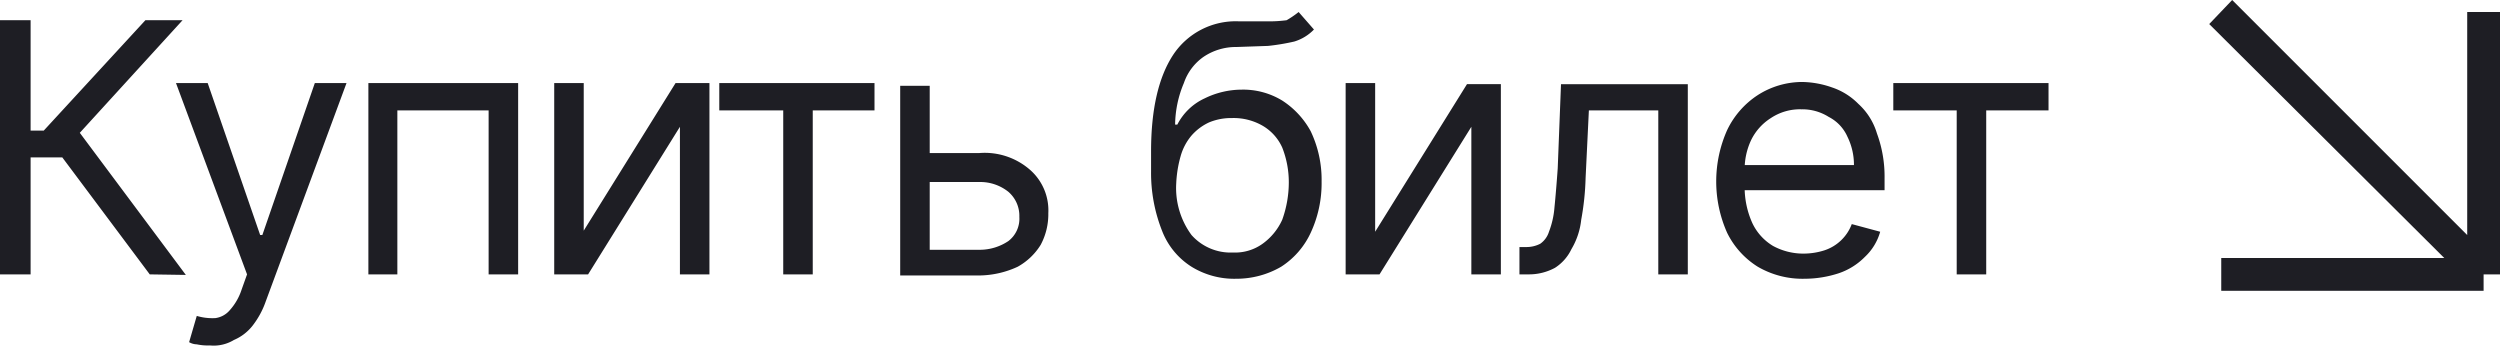
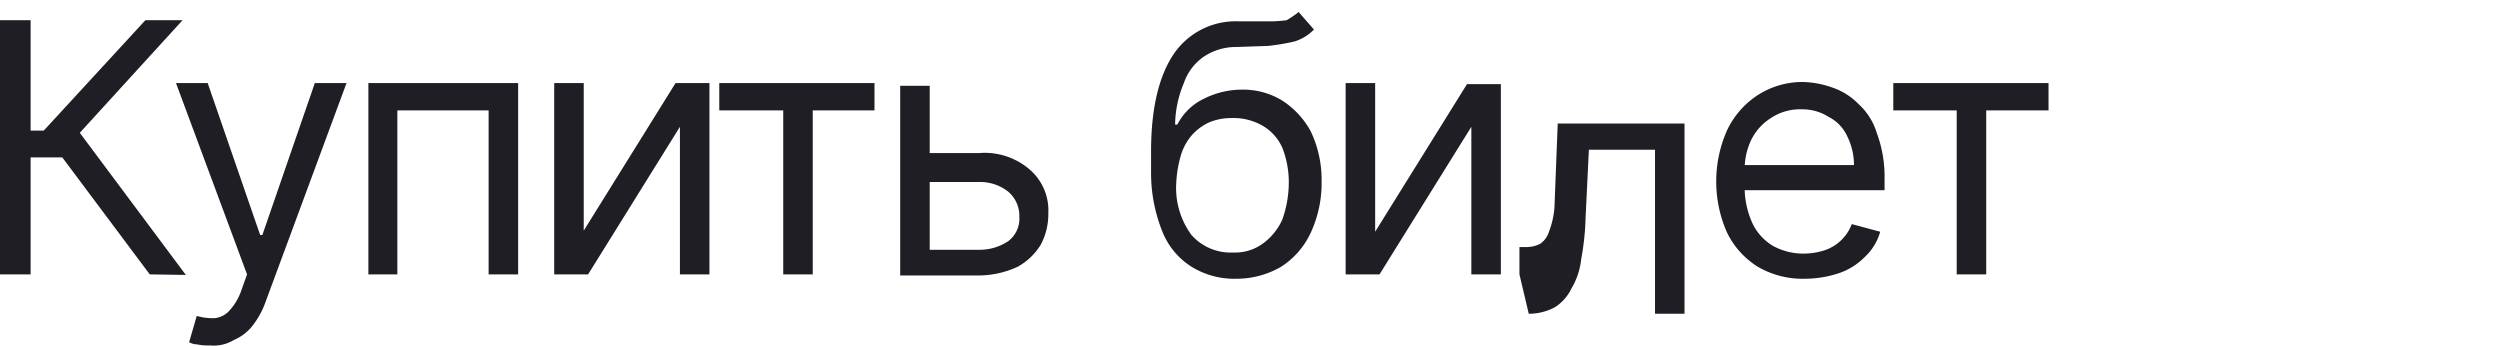
<svg xmlns="http://www.w3.org/2000/svg" id="Слой_1" data-name="Слой 1" viewBox="0 0 228.7 31.63">
-   <path d="M1819.35,1285.25l-8-10.7h-2.9v10.7h-2.8V1262h2.8v10.1h1.2l9.3-10.1h3.4l-9.4,10.3,9.7,13Zm5.5,6.5a4.87,4.87,0,0,1-1.2-.1,1.45,1.45,0,0,1-.7-.2l.7-2.4a5,5,0,0,0,1.7.2,2.09,2.09,0,0,0,1.3-.7,5.24,5.24,0,0,0,1.1-1.9l.5-1.4-6.5-17.5h2.9l4.8,13.9h.2l4.8-13.9h2.9l-7.4,20a7.76,7.76,0,0,1-1.2,2.2,4.31,4.31,0,0,1-1.7,1.3A3.57,3.57,0,0,1,1824.85,1291.75Zm14.5-6.5v-17.5h13.7v17.5h-2.7v-15H1842v15Zm19.7-4,8.4-13.5h3.1v17.5h-2.7v-13.5l-8.4,13.5h-3.1v-17.5h2.7Zm12.4-11v-2.5h14.2v2.5H1880v15h-2.7v-15Zm18.8,3.9h5a6.3,6.3,0,0,1,4.7,1.6,4.93,4.93,0,0,1,1.6,3.9,5.92,5.92,0,0,1-.7,2.9,5.74,5.74,0,0,1-2.1,2,8.53,8.53,0,0,1-3.5.8H1888V1268h2.7v15h4.6a4.7,4.7,0,0,0,2.6-.8,2.57,2.57,0,0,0,1-2.2,2.9,2.9,0,0,0-1-2.3,4.11,4.11,0,0,0-2.6-.9h-5Zm34.2-12.9,1.4,1.6a4.18,4.18,0,0,1-1.8,1.1,20,20,0,0,1-2.4.4l-2.9.1a5.29,5.29,0,0,0-3,.9,4.81,4.81,0,0,0-1.8,2.4,10,10,0,0,0-.8,3.8h.2a5.3,5.3,0,0,1,2.5-2.4,7.73,7.73,0,0,1,3.4-.8,6.86,6.86,0,0,1,3.7,1,7.74,7.74,0,0,1,2.6,2.8,10.3,10.3,0,0,1,1,4.6,10.73,10.73,0,0,1-1,4.7,7.36,7.36,0,0,1-2.7,3.1,8.11,8.11,0,0,1-4.1,1.1,7.44,7.44,0,0,1-4.1-1.1,6.75,6.75,0,0,1-2.7-3.3,14.36,14.36,0,0,1-1-5.4V1274c0-3.9.7-6.8,2-8.8a6.86,6.86,0,0,1,6-3.1h2.5a12.1,12.1,0,0,0,1.9-.1A9,9,0,0,0,1924.45,1261.25Zm-6,22a4.3,4.3,0,0,0,2.7-.8,5.48,5.48,0,0,0,1.8-2.2,10.16,10.16,0,0,0,.6-3.4,8.66,8.66,0,0,0-.6-3.2,4.38,4.38,0,0,0-1.8-2,5.3,5.3,0,0,0-2.8-.7,5.22,5.22,0,0,0-2.1.4,4.81,4.81,0,0,0-1.6,1.2,5,5,0,0,0-1,1.9,10.86,10.86,0,0,0-.4,2.5,7.25,7.25,0,0,0,1.4,4.7,4.78,4.78,0,0,0,3.8,1.6Zm13-1.9,8.4-13.5h3.1v17.4h-2.7v-13.5l-8.4,13.5h-3.1v-17.5h2.7Zm13.2,3.9v-2.5h.6a2.77,2.77,0,0,0,1.3-.3,2.1,2.1,0,0,0,.8-1.1,7.85,7.85,0,0,0,.5-2.2q.15-1.5.3-3.6l.3-7.7h11.6v17.4h-2.7v-15H1951l-.3,6.2a24.5,24.5,0,0,1-.4,3.8,6.64,6.64,0,0,1-.9,2.7,4.13,4.13,0,0,1-1.5,1.7,5,5,0,0,1-2.4.6Zm26.1.4a8.12,8.12,0,0,1-4.3-1.1,7.6,7.6,0,0,1-2.8-3.1,11.54,11.54,0,0,1,0-9.4,7.86,7.86,0,0,1,2.8-3.2,7.54,7.54,0,0,1,4.1-1.2,8.57,8.57,0,0,1,2.7.5,6.08,6.08,0,0,1,2.4,1.5,5.93,5.93,0,0,1,1.7,2.7,11.41,11.41,0,0,1,.7,4.1v1.1h-13.5v-2.3h10.7a5.83,5.83,0,0,0-.6-2.6,3.72,3.72,0,0,0-1.7-1.8,4.51,4.51,0,0,0-2.5-.7,4.79,4.79,0,0,0-2.8.8,4.94,4.94,0,0,0-1.8,2,6.26,6.26,0,0,0-.6,2.7v1.5a8,8,0,0,0,.7,3.4,4.84,4.84,0,0,0,1.9,2.1,5.81,5.81,0,0,0,2.8.7,6.28,6.28,0,0,0,1.9-.3,4,4,0,0,0,2.5-2.4l2.6.7a5,5,0,0,1-1.4,2.3,6.08,6.08,0,0,1-2.4,1.5,10.07,10.07,0,0,1-3.1.5Zm8.1-15.4v-2.5h14.2v2.5h-5.7v15h-2.7v-15Z" transform="translate(-1805.65 -1260.15)" style="fill: #1e1e24" />
-   <polygon points="227.2 26.6 203.2 26.6 203.2 23.6 223.6 23.6 202.1 2.2 204.2 0 225.7 21.5 225.7 1.1 228.7 1.1 228.7 25.1 227.2 25.1 227.2 26.6" style="fill: #1e1e24" />
+   <path d="M1819.35,1285.25l-8-10.7h-2.9v10.7h-2.8V1262h2.8v10.1h1.2l9.3-10.1h3.4l-9.4,10.3,9.7,13Zm5.5,6.5a4.87,4.87,0,0,1-1.2-.1,1.45,1.45,0,0,1-.7-.2l.7-2.4a5,5,0,0,0,1.7.2,2.09,2.09,0,0,0,1.3-.7,5.24,5.24,0,0,0,1.1-1.9l.5-1.4-6.5-17.5h2.9l4.8,13.9h.2l4.8-13.9h2.9l-7.4,20a7.76,7.76,0,0,1-1.2,2.2,4.31,4.31,0,0,1-1.7,1.3A3.57,3.57,0,0,1,1824.85,1291.75Zm14.5-6.5v-17.5h13.7v17.5h-2.7v-15H1842v15Zm19.7-4,8.4-13.5h3.1v17.5h-2.7v-13.5l-8.4,13.5h-3.1v-17.5h2.7Zm12.4-11v-2.5h14.2v2.5H1880v15h-2.7v-15Zm18.8,3.9h5a6.3,6.3,0,0,1,4.7,1.6,4.93,4.93,0,0,1,1.6,3.9,5.92,5.92,0,0,1-.7,2.9,5.74,5.74,0,0,1-2.1,2,8.53,8.53,0,0,1-3.5.8H1888V1268h2.7v15h4.6a4.7,4.7,0,0,0,2.6-.8,2.57,2.57,0,0,0,1-2.2,2.9,2.9,0,0,0-1-2.3,4.11,4.11,0,0,0-2.6-.9h-5Zm34.2-12.9,1.4,1.6a4.18,4.18,0,0,1-1.8,1.1,20,20,0,0,1-2.4.4l-2.9.1a5.29,5.29,0,0,0-3,.9,4.81,4.81,0,0,0-1.8,2.4,10,10,0,0,0-.8,3.8h.2a5.3,5.3,0,0,1,2.5-2.4,7.73,7.73,0,0,1,3.4-.8,6.86,6.86,0,0,1,3.7,1,7.74,7.74,0,0,1,2.6,2.8,10.3,10.3,0,0,1,1,4.6,10.73,10.73,0,0,1-1,4.7,7.36,7.36,0,0,1-2.7,3.1,8.11,8.11,0,0,1-4.1,1.1,7.44,7.44,0,0,1-4.1-1.1,6.75,6.75,0,0,1-2.7-3.3,14.36,14.36,0,0,1-1-5.4V1274c0-3.9.7-6.8,2-8.8a6.86,6.86,0,0,1,6-3.1h2.5a12.1,12.1,0,0,0,1.9-.1A9,9,0,0,0,1924.45,1261.25Zm-6,22a4.3,4.3,0,0,0,2.7-.8,5.48,5.48,0,0,0,1.8-2.2,10.16,10.16,0,0,0,.6-3.4,8.66,8.66,0,0,0-.6-3.2,4.38,4.38,0,0,0-1.8-2,5.3,5.3,0,0,0-2.8-.7,5.22,5.22,0,0,0-2.1.4,4.81,4.81,0,0,0-1.6,1.2,5,5,0,0,0-1,1.9,10.86,10.86,0,0,0-.4,2.5,7.25,7.25,0,0,0,1.4,4.7,4.78,4.78,0,0,0,3.8,1.6Zm13-1.9,8.4-13.5h3.1v17.4h-2.7v-13.5l-8.4,13.5h-3.1v-17.5h2.7Zm13.2,3.9v-2.5h.6a2.77,2.77,0,0,0,1.3-.3,2.1,2.1,0,0,0,.8-1.1,7.85,7.85,0,0,0,.5-2.2l.3-7.7h11.6v17.4h-2.7v-15H1951l-.3,6.2a24.5,24.5,0,0,1-.4,3.8,6.64,6.64,0,0,1-.9,2.7,4.13,4.13,0,0,1-1.5,1.7,5,5,0,0,1-2.4.6Zm26.1.4a8.12,8.12,0,0,1-4.3-1.1,7.6,7.6,0,0,1-2.8-3.1,11.54,11.54,0,0,1,0-9.4,7.86,7.86,0,0,1,2.8-3.2,7.54,7.54,0,0,1,4.1-1.2,8.57,8.57,0,0,1,2.7.5,6.08,6.08,0,0,1,2.4,1.5,5.93,5.93,0,0,1,1.7,2.7,11.41,11.41,0,0,1,.7,4.1v1.1h-13.5v-2.3h10.7a5.83,5.83,0,0,0-.6-2.6,3.72,3.72,0,0,0-1.7-1.8,4.51,4.51,0,0,0-2.5-.7,4.79,4.79,0,0,0-2.8.8,4.94,4.94,0,0,0-1.8,2,6.26,6.26,0,0,0-.6,2.7v1.5a8,8,0,0,0,.7,3.4,4.84,4.84,0,0,0,1.9,2.1,5.81,5.81,0,0,0,2.8.7,6.28,6.28,0,0,0,1.9-.3,4,4,0,0,0,2.5-2.4l2.6.7a5,5,0,0,1-1.4,2.3,6.08,6.08,0,0,1-2.4,1.5,10.07,10.07,0,0,1-3.1.5Zm8.1-15.4v-2.5h14.2v2.5h-5.7v15h-2.7v-15Z" transform="translate(-1805.65 -1260.15)" style="fill: #1e1e24" />
</svg>